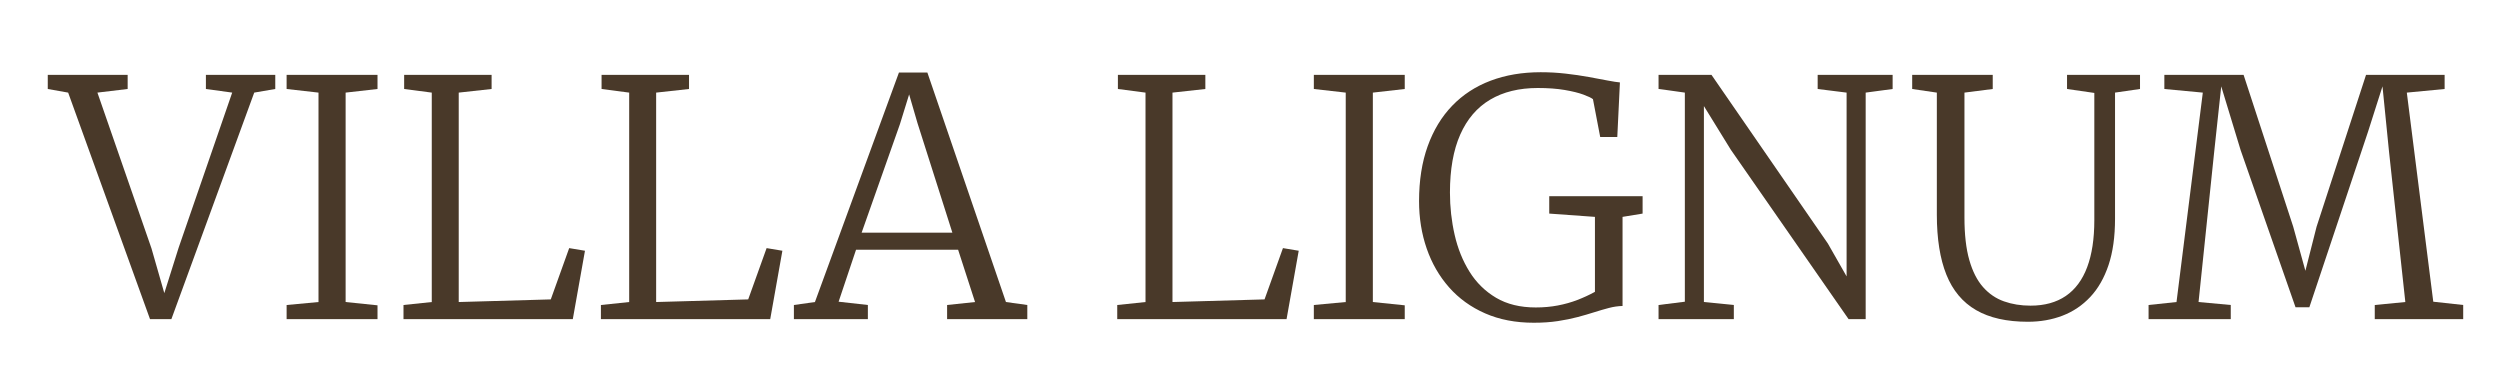
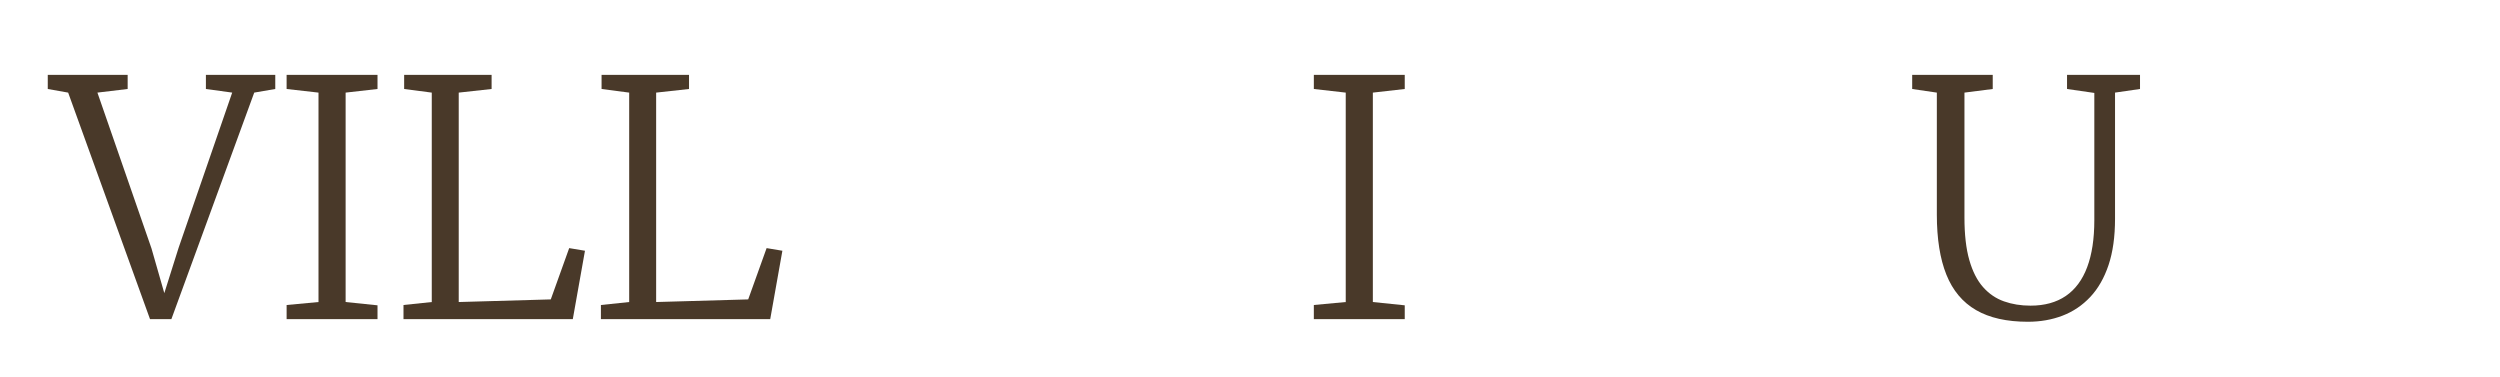
<svg xmlns="http://www.w3.org/2000/svg" version="1.1" id="Ebene_1" x="0px" y="0px" width="365px" height="55px" viewBox="0 0 365 55" enable-background="new 0 0 365 55" xml:space="preserve">
  <g>
    <path fill="#493929" d="M6.974,12.992v-2.064h11.664v2.064l-4.416,0.528l7.896,22.752l1.872,6.528l2.088-6.625l7.824-22.655   l-3.84-0.528v-2.064H40.19v2.064l-3.072,0.528L25.022,46.592h-3.12L9.95,13.521L6.974,12.992z" />
    <path fill="#493929" d="M46.501,44.096V13.521l-4.656-0.528v-2.064h13.272v2.064l-4.656,0.528v30.575l4.656,0.48v2.016H41.846   v-2.063L46.501,44.096z" />
    <path fill="#493929" d="M58.91,46.592v-2.063l4.128-0.433V13.521l-4.032-0.528v-2.064h12.768v2.064l-4.8,0.528v30.575l13.44-0.383   l2.688-7.488l2.304,0.384l-1.776,9.983H58.91z" />
    <path fill="#493929" d="M87.733,46.592v-2.063l4.128-0.433V13.521l-4.032-0.528v-2.064h12.768v2.064l-4.8,0.528v30.575l13.44-0.383   l2.688-7.488l2.304,0.384l-1.776,9.983H87.733z" />
-     <path fill="#493929" d="M118.981,44.096l12.264-33.503h4.152l11.472,33.503l3.119,0.433v2.063h-11.711v-2.063l4.08-0.433   l-2.472-7.631h-14.904l-2.544,7.584l4.272,0.479v2.063h-10.8v-2.063L118.981,44.096z M139.045,33.969l-5.088-15.984l-1.224-4.2   l-1.344,4.344l-5.592,15.84H139.045z" />
-     <path fill="#493929" d="M163.117,46.592v-2.063l4.128-0.433V13.521l-4.032-0.528v-2.064h12.768v2.064l-4.8,0.528v30.575   l13.441-0.383l2.688-7.488l2.303,0.384l-1.775,9.983H163.117z" />
    <path fill="#493929" d="M196.477,44.096V13.521l-4.656-0.528v-2.064h13.271v2.064l-4.656,0.528v30.575l4.656,0.48v2.016H191.82   v-2.063L196.477,44.096z" />
-     <path fill="#493929" d="M223.934,47.12c-2.656,0-5.025-0.456-7.105-1.368s-3.836-2.18-5.268-3.804s-2.52-3.512-3.264-5.664   c-0.744-2.151-1.115-4.46-1.115-6.924c0-3.008,0.42-5.68,1.26-8.016c0.84-2.336,2.035-4.308,3.588-5.916   c1.551-1.608,3.42-2.824,5.604-3.648c2.184-0.824,4.619-1.236,7.309-1.236c1.23,0,2.447,0.068,3.646,0.204   c1.201,0.136,2.324,0.3,3.373,0.492c1.047,0.192,1.967,0.364,2.76,0.516c0.791,0.152,1.389,0.244,1.787,0.276L236.125,20h-2.496   l-1.057-5.52c-0.24-0.192-0.707-0.416-1.404-0.672c-0.695-0.255-1.604-0.48-2.723-0.672c-1.121-0.192-2.434-0.288-3.938-0.288   c-2.719,0-5.035,0.568-6.947,1.704c-1.912,1.136-3.367,2.836-4.367,5.1s-1.5,5.084-1.5,8.46c0,2.112,0.227,4.168,0.684,6.168   c0.455,2.001,1.18,3.796,2.172,5.388c0.992,1.593,2.283,2.86,3.875,3.805c1.592,0.943,3.525,1.416,5.797,1.416   c1.137,0,2.207-0.096,3.217-0.289c1.008-0.191,1.959-0.459,2.855-0.803s1.752-0.74,2.568-1.188V31.664l-6.672-0.48v-2.543h13.631   v2.543l-2.928,0.48v13.008c-0.656,0.017-1.32,0.112-1.992,0.289c-0.672,0.176-1.385,0.383-2.135,0.623   c-0.754,0.24-1.564,0.477-2.438,0.709c-0.871,0.231-1.836,0.428-2.891,0.588C226.381,47.04,225.213,47.12,223.934,47.12z" />
-     <path fill="#493929" d="M242.148,46.592v-2.063l3.84-0.479V13.521c-0.416-0.064-0.84-0.124-1.273-0.18   c-0.432-0.056-0.859-0.116-1.283-0.18c-0.424-0.063-0.852-0.12-1.283-0.168v-2.064h7.727l16.992,24.625l2.736,4.799V13.521   l-4.225-0.528v-2.064h10.945v2.064l-3.936,0.528v33.071h-2.496l-17.186-24.72l-3.936-6.384v28.607l4.369,0.433v2.063H242.148z" />
    <path fill="#493929" d="M296.076,46.977c-3.09,0-5.613-0.568-7.572-1.704c-1.961-1.136-3.404-2.86-4.332-5.173   c-0.928-2.311-1.393-5.234-1.393-8.771V13.521l-3.6-0.528v-2.064h11.76v2.064l-4.129,0.528V31.76c0,2.48,0.236,4.549,0.709,6.205   c0.471,1.655,1.141,2.972,2.004,3.947c0.863,0.977,1.885,1.672,3.061,2.088s2.467,0.625,3.875,0.625   c2.049,0,3.764-0.473,5.148-1.416c1.383-0.944,2.424-2.344,3.119-4.201c0.697-1.855,1.045-4.143,1.045-6.863V13.568l-3.984-0.576   v-2.064h10.656v2.064l-3.648,0.528v18.432c0,2.608-0.316,4.856-0.947,6.744c-0.633,1.888-1.523,3.444-2.676,4.668   s-2.5,2.132-4.045,2.724C299.584,46.68,297.898,46.977,296.076,46.977z" />
-     <path fill="#493929" d="M317.77,44.096l3.84-30.575l-5.615-0.528v-2.064h11.568l7.248,22.176l1.775,6.432l1.633-6.432l7.223-22.176   h11.473v2.064l-5.52,0.528l3.863,30.528l4.369,0.479v2.063h-12.912v-2.063l4.463-0.433l-2.375-21.887l-0.961-9.6l-2.111,6.624   l-8.568,25.632h-2.016l-8.016-22.944l-2.832-9.312l-1.033,9.6l-2.279,21.887l4.703,0.433v2.063h-12v-2.063L317.77,44.096z" />
  </g>
</svg>